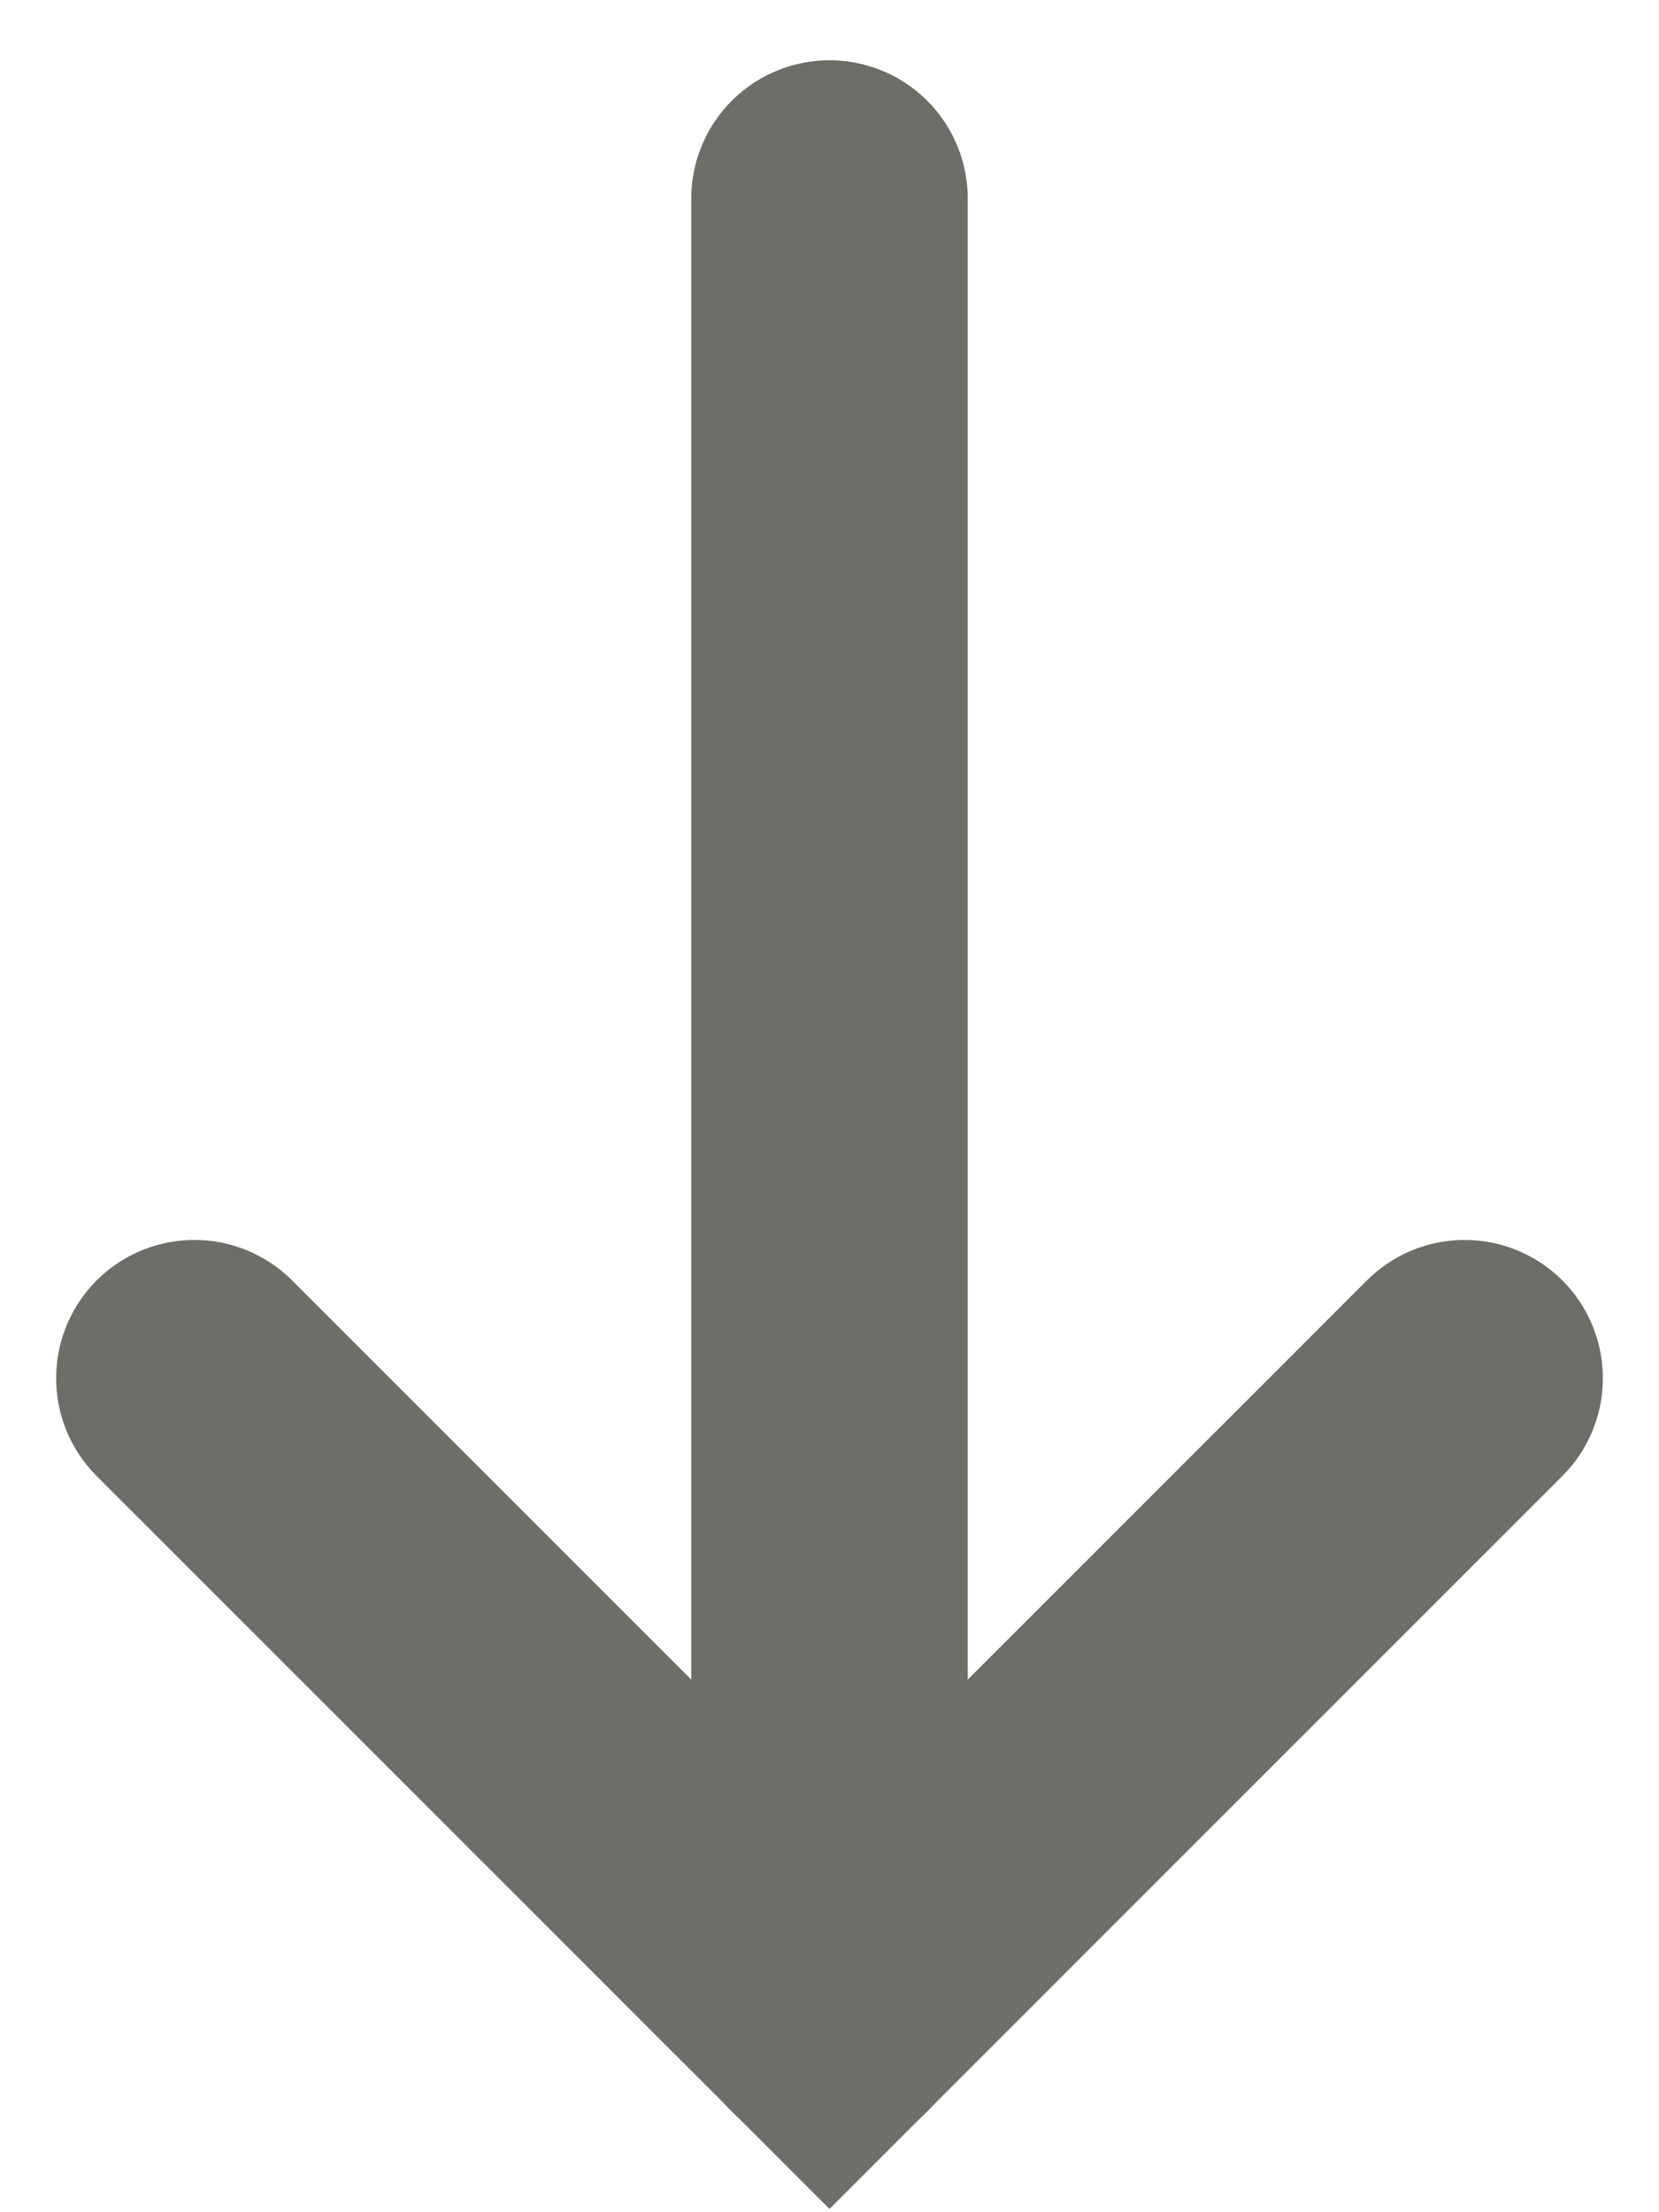
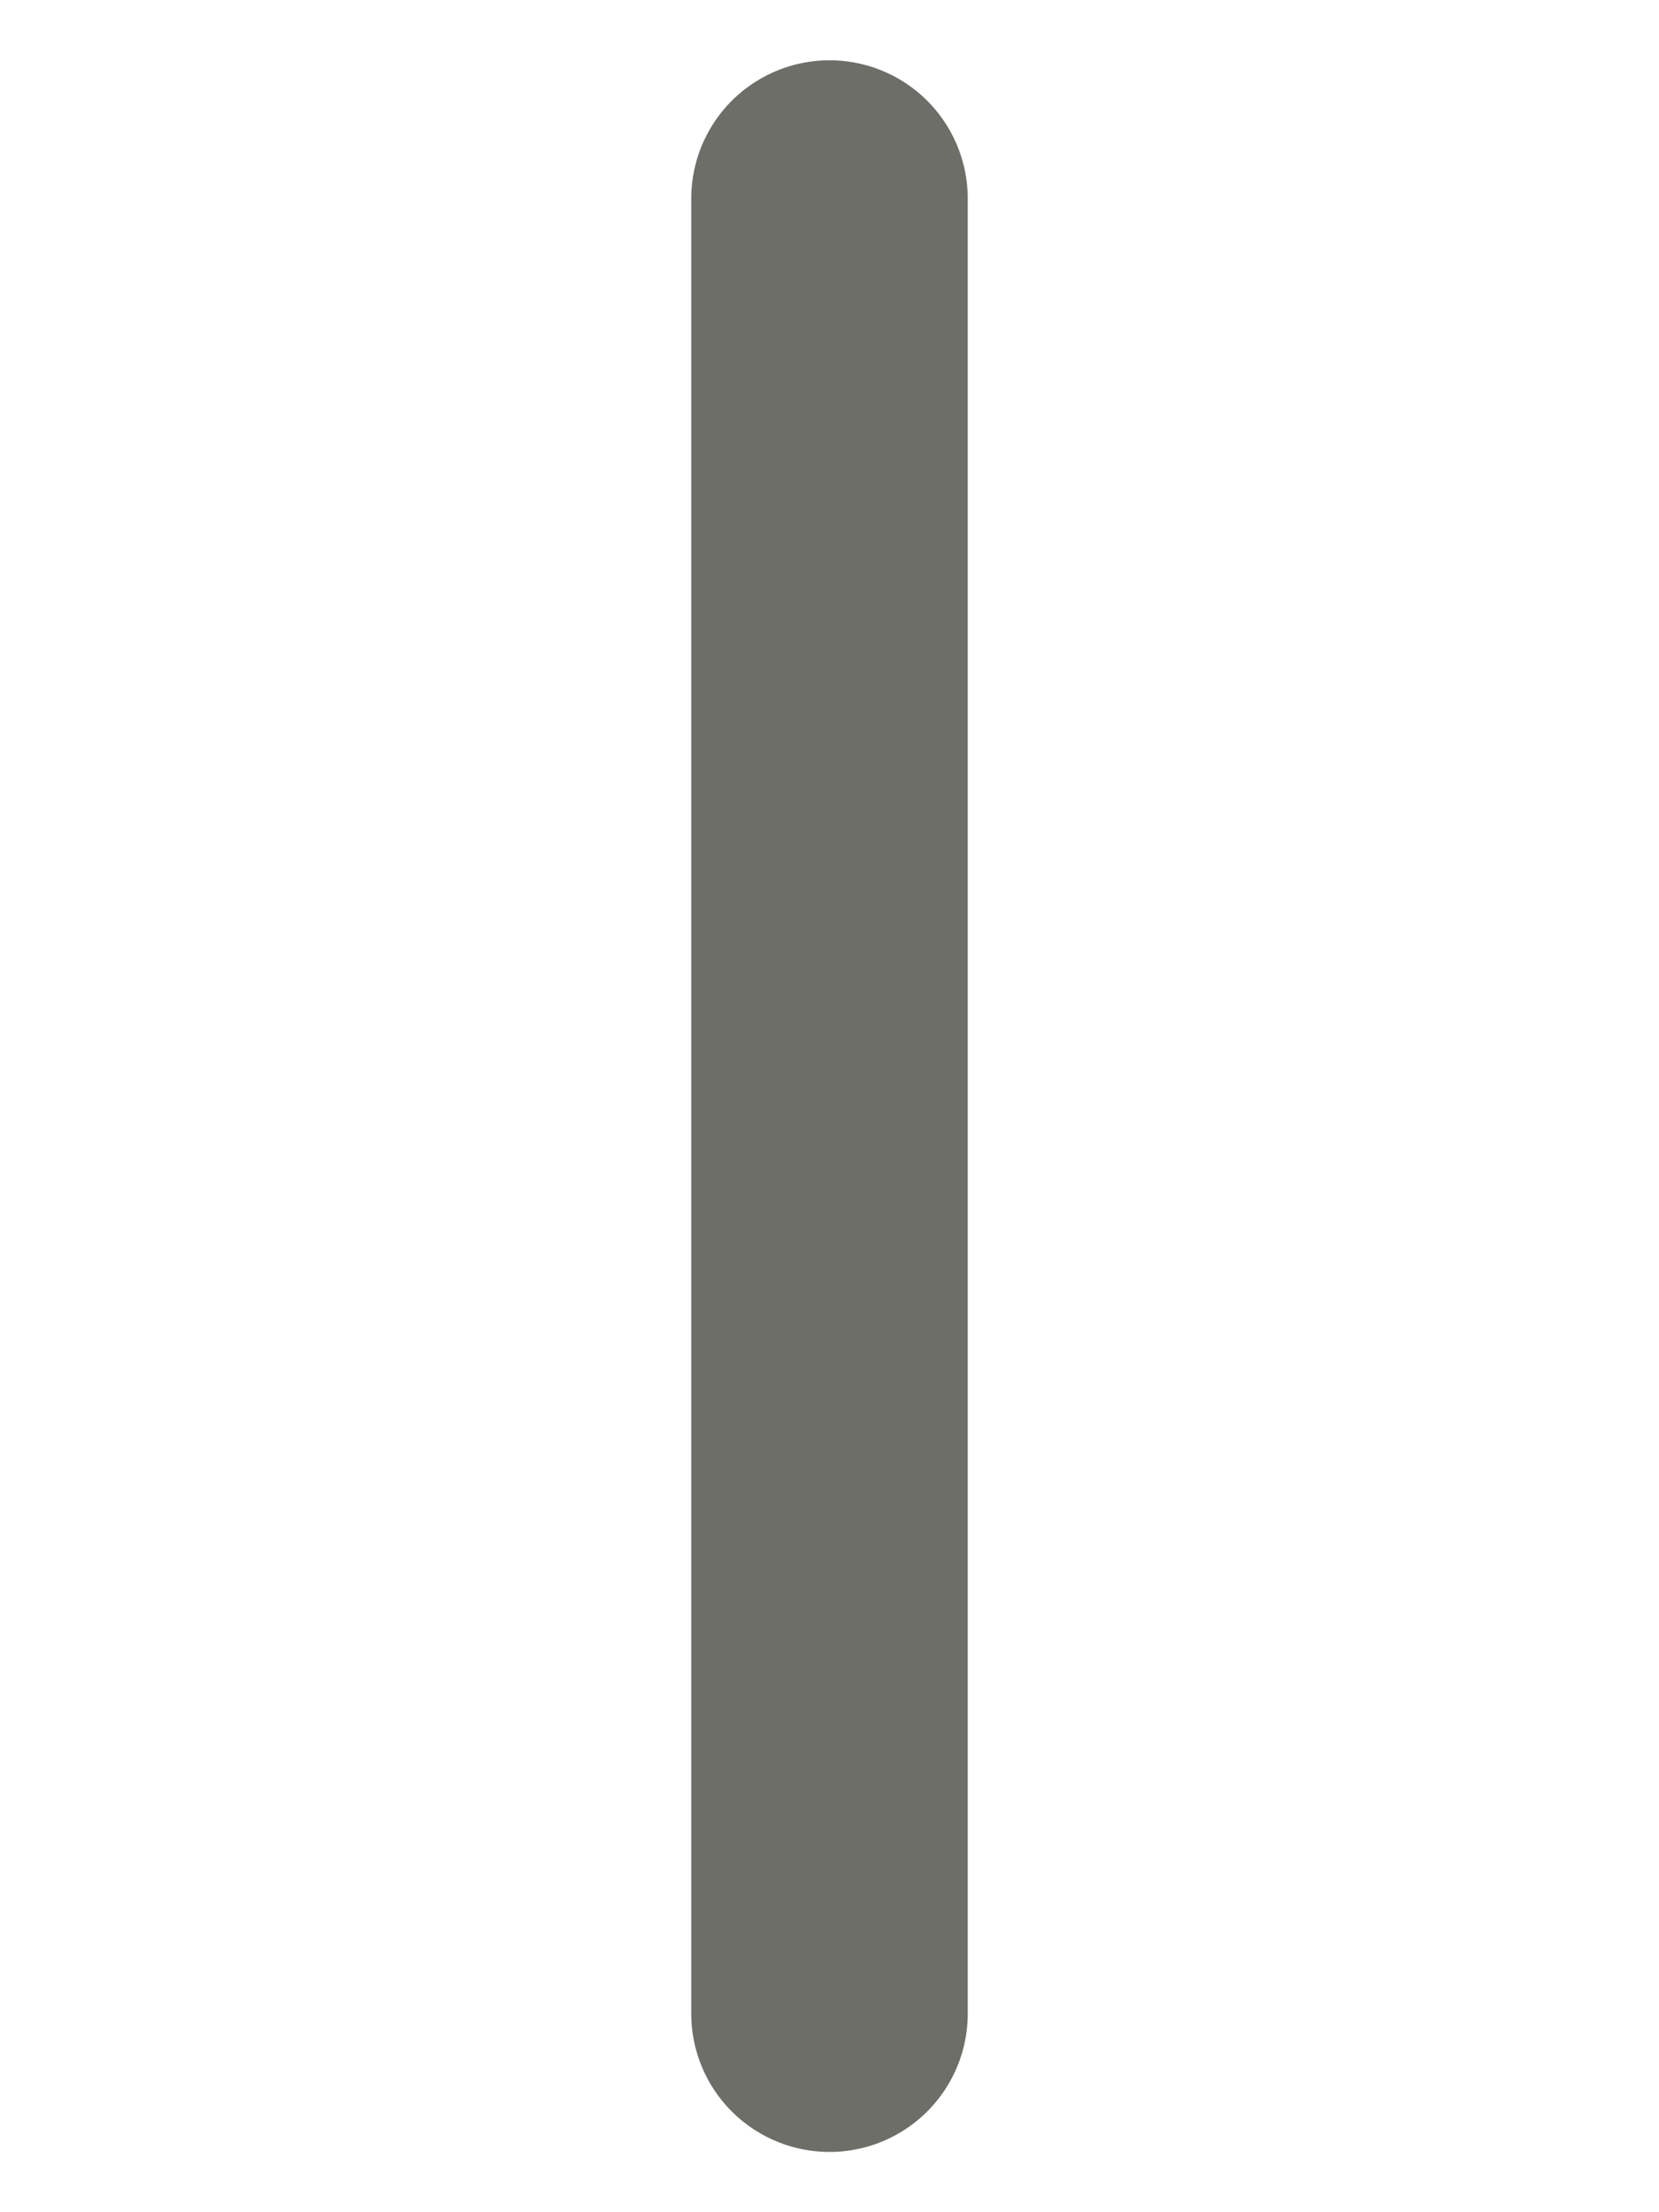
<svg xmlns="http://www.w3.org/2000/svg" width="6" height="8" viewBox="0 0 6 8" fill="none">
  <path d="M3 0.718L3 7.282" stroke="#6E6E69" stroke-linecap="round" />
-   <path d="M5.297 4.984L3 7.281L0.703 4.984" stroke="#6E6E69" stroke-linecap="round" />
</svg>